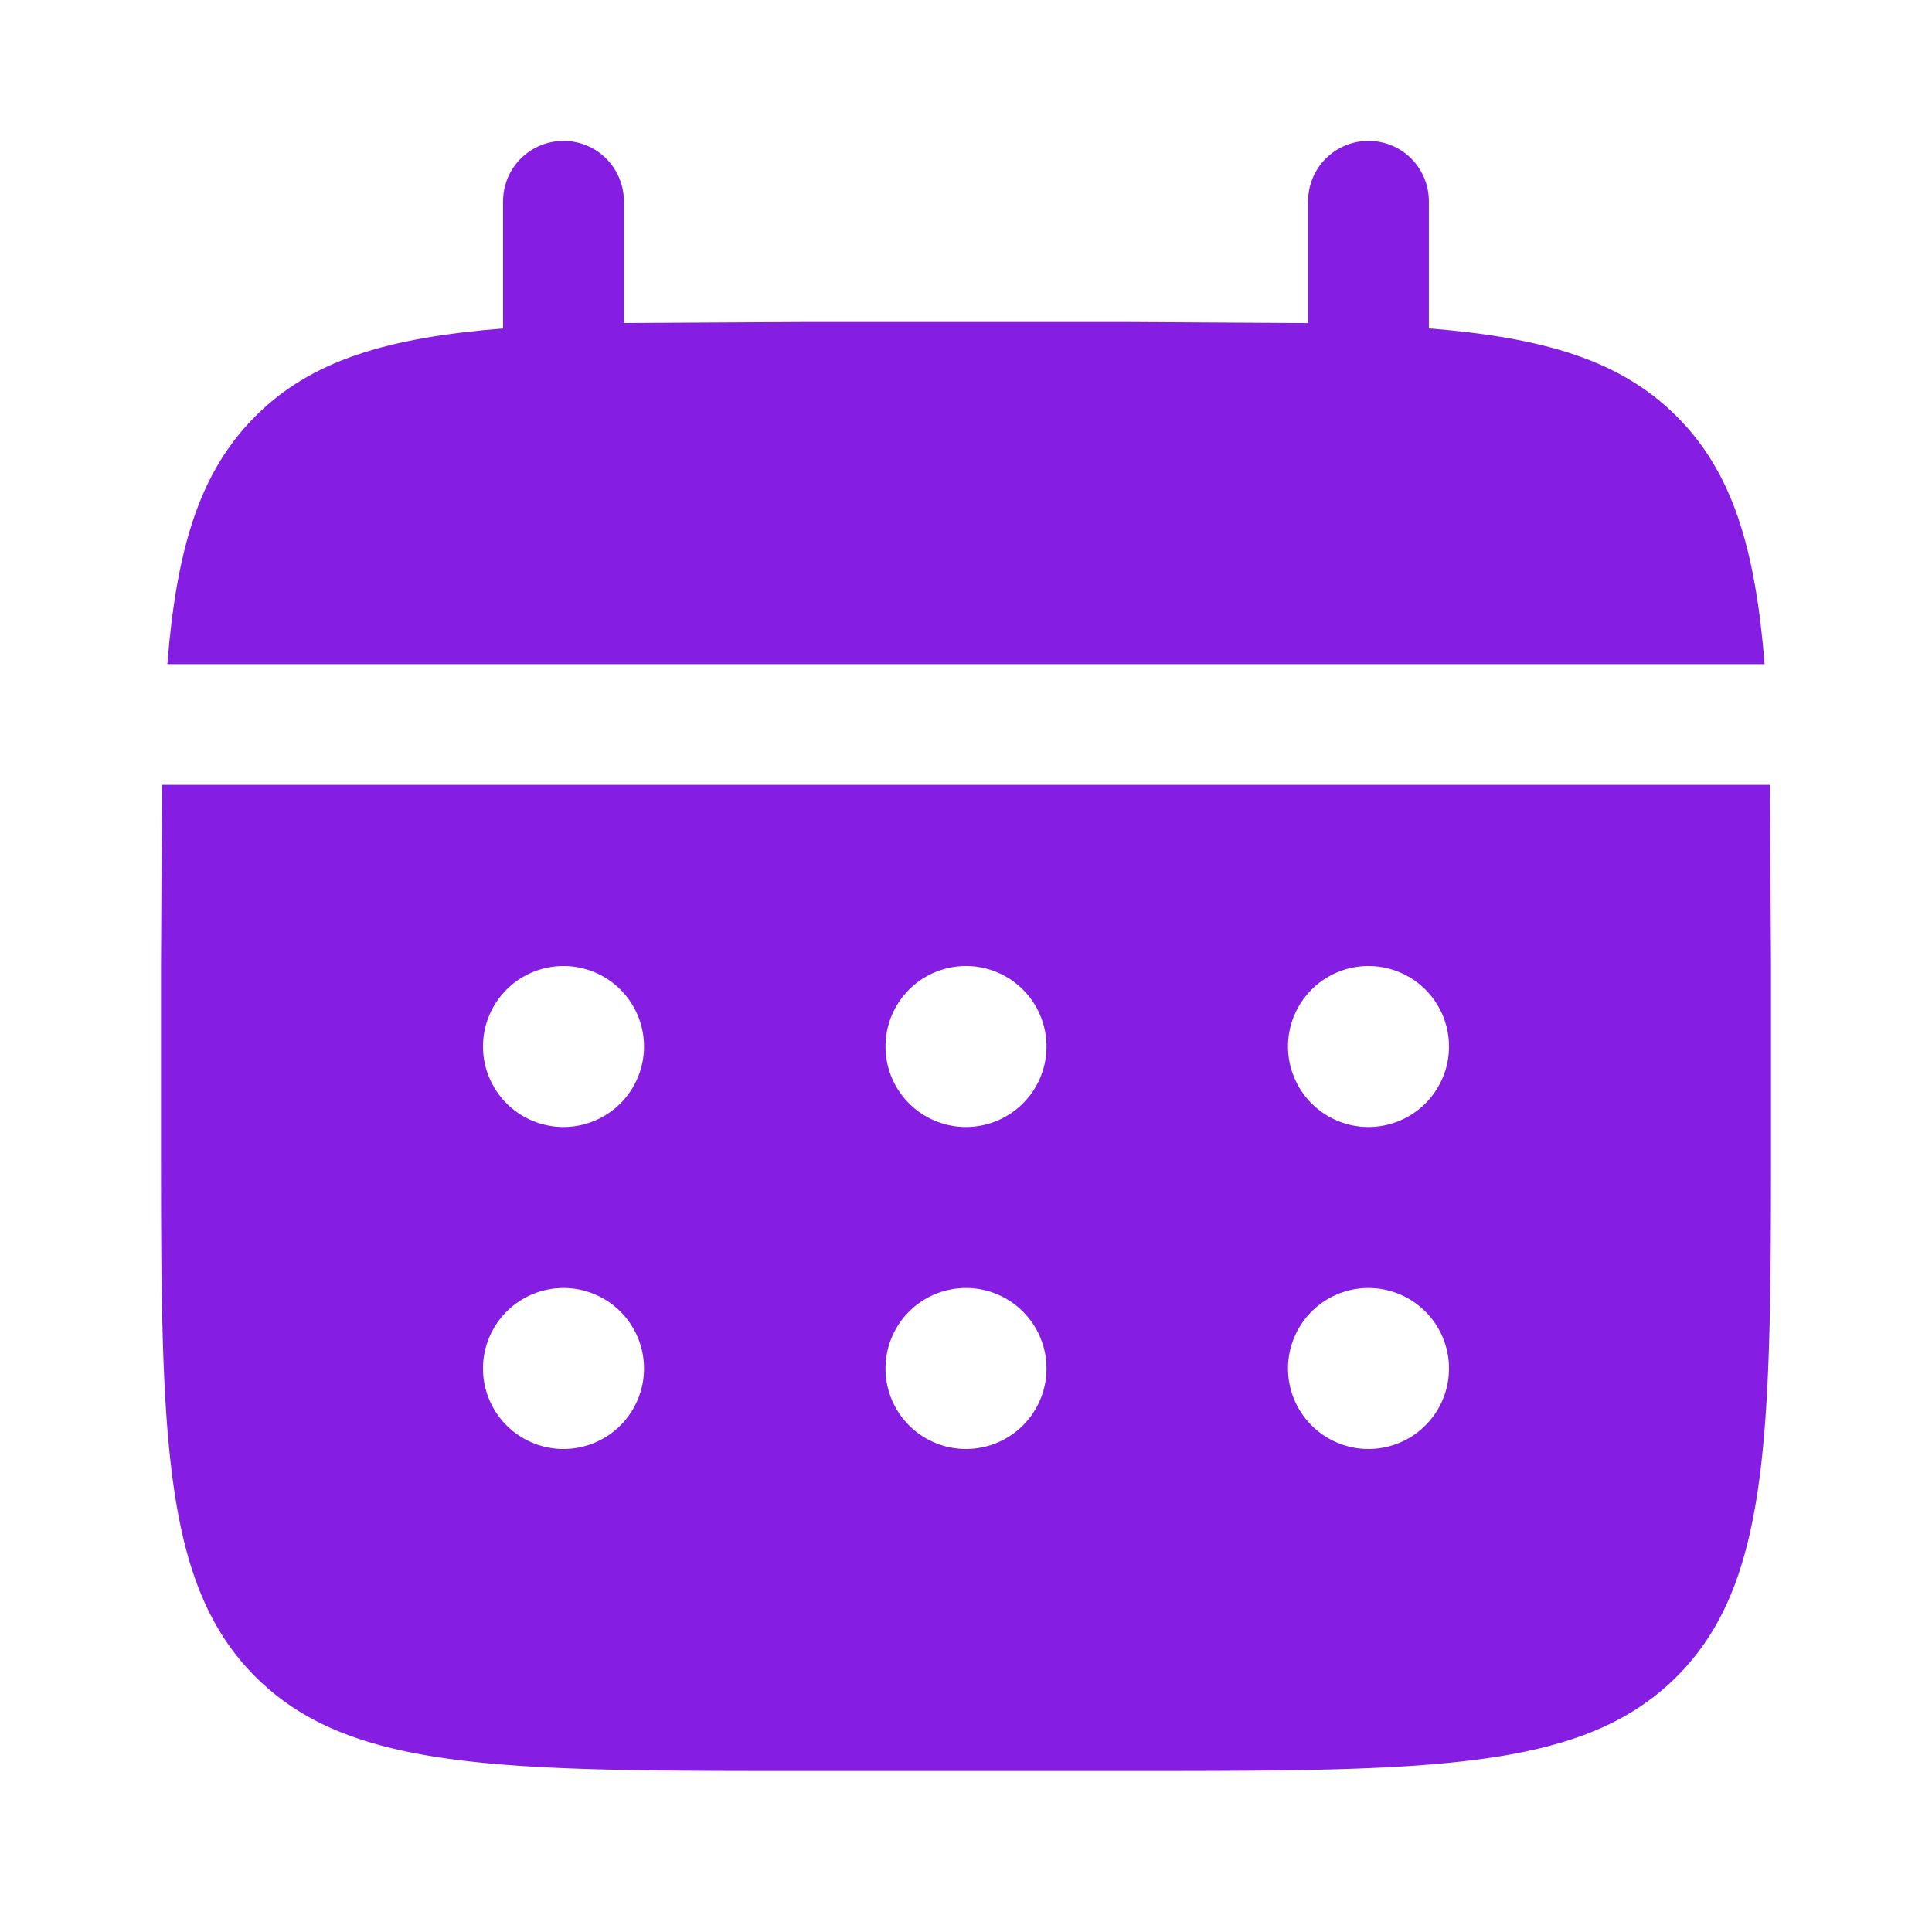
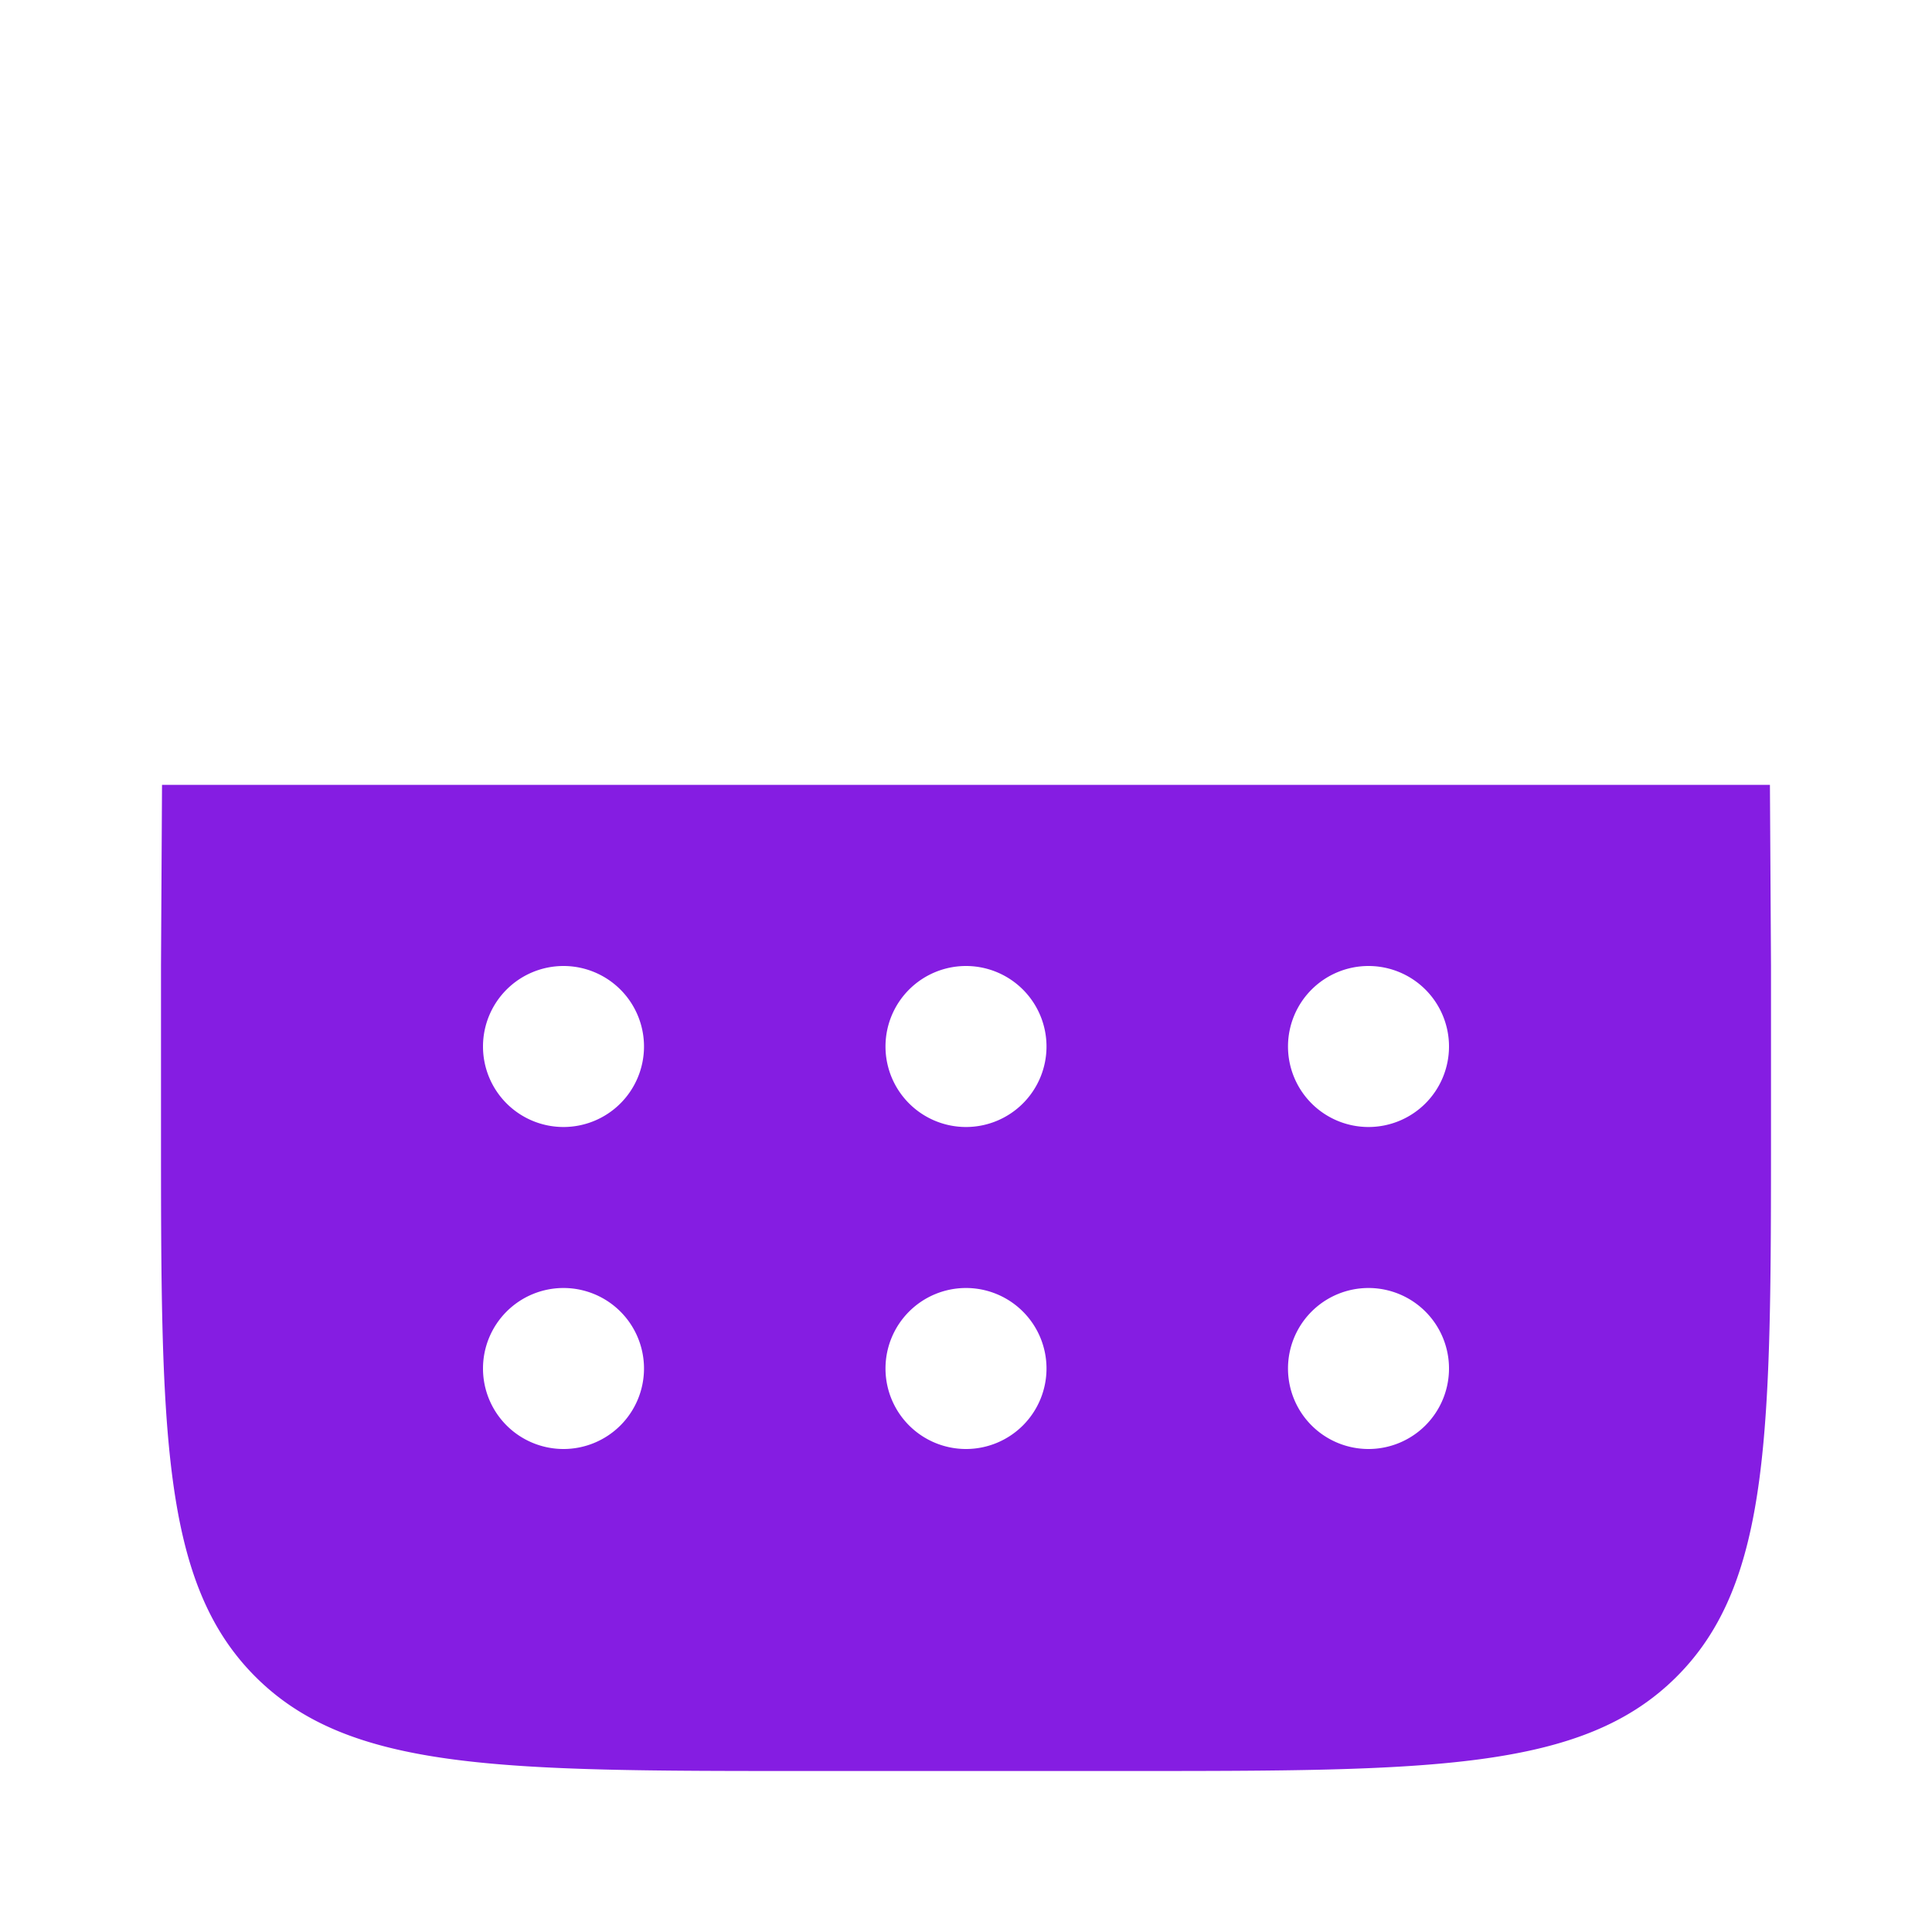
<svg xmlns="http://www.w3.org/2000/svg" width="36" height="36" fill="#851de2">
-   <path d="M11.625 3.75c0-.298-.119-.585-.33-.796s-.497-.329-.795-.329-.585.119-.796.329-.33.497-.33.796v2.37c-2.16.173-3.576.595-4.617 1.638s-1.465 2.459-1.639 4.617h29.763c-.174-2.16-.597-3.576-1.639-4.617s-2.459-1.465-4.617-1.639V3.75c0-.298-.119-.585-.329-.796s-.497-.329-.796-.329-.585.119-.796.329-.329.497-.329.796v2.27L21 6h-6l-3.375.019V3.75z" />
  <path fill-rule="evenodd" d="M3 18l.019-3.375h29.961L33 18v3c0 5.657 0 8.485-1.758 10.242S26.657 33 21 33h-6c-5.656 0-8.485 0-10.242-1.758S3 26.657 3 21v-3zm22.5 3a1.5 1.5 0 0 0 1.5-1.5 1.5 1.5 0 0 0-1.5-1.5 1.5 1.5 0 0 0-1.5 1.5 1.5 1.5 0 0 0 1.5 1.5zm0 6a1.5 1.5 0 0 0 1.5-1.5 1.5 1.5 0 0 0-1.5-1.5 1.5 1.5 0 0 0-1.5 1.5 1.5 1.5 0 0 0 1.5 1.5zm-6-7.5A1.5 1.5 0 0 1 18 21a1.5 1.5 0 0 1-1.5-1.5A1.5 1.5 0 0 1 18 18a1.5 1.5 0 0 1 1.5 1.5zm0 6A1.5 1.5 0 0 1 18 27a1.5 1.5 0 0 1-1.5-1.5A1.5 1.5 0 0 1 18 24a1.5 1.5 0 0 1 1.5 1.5zm-9-4.5a1.5 1.5 0 0 0 1.5-1.5 1.5 1.5 0 0 0-1.5-1.5A1.5 1.5 0 0 0 9 19.5a1.5 1.5 0 0 0 1.5 1.5zm0 6a1.5 1.5 0 0 0 1.5-1.5 1.5 1.5 0 0 0-1.5-1.5A1.5 1.5 0 0 0 9 25.5a1.5 1.5 0 0 0 1.5 1.5z" />
</svg>